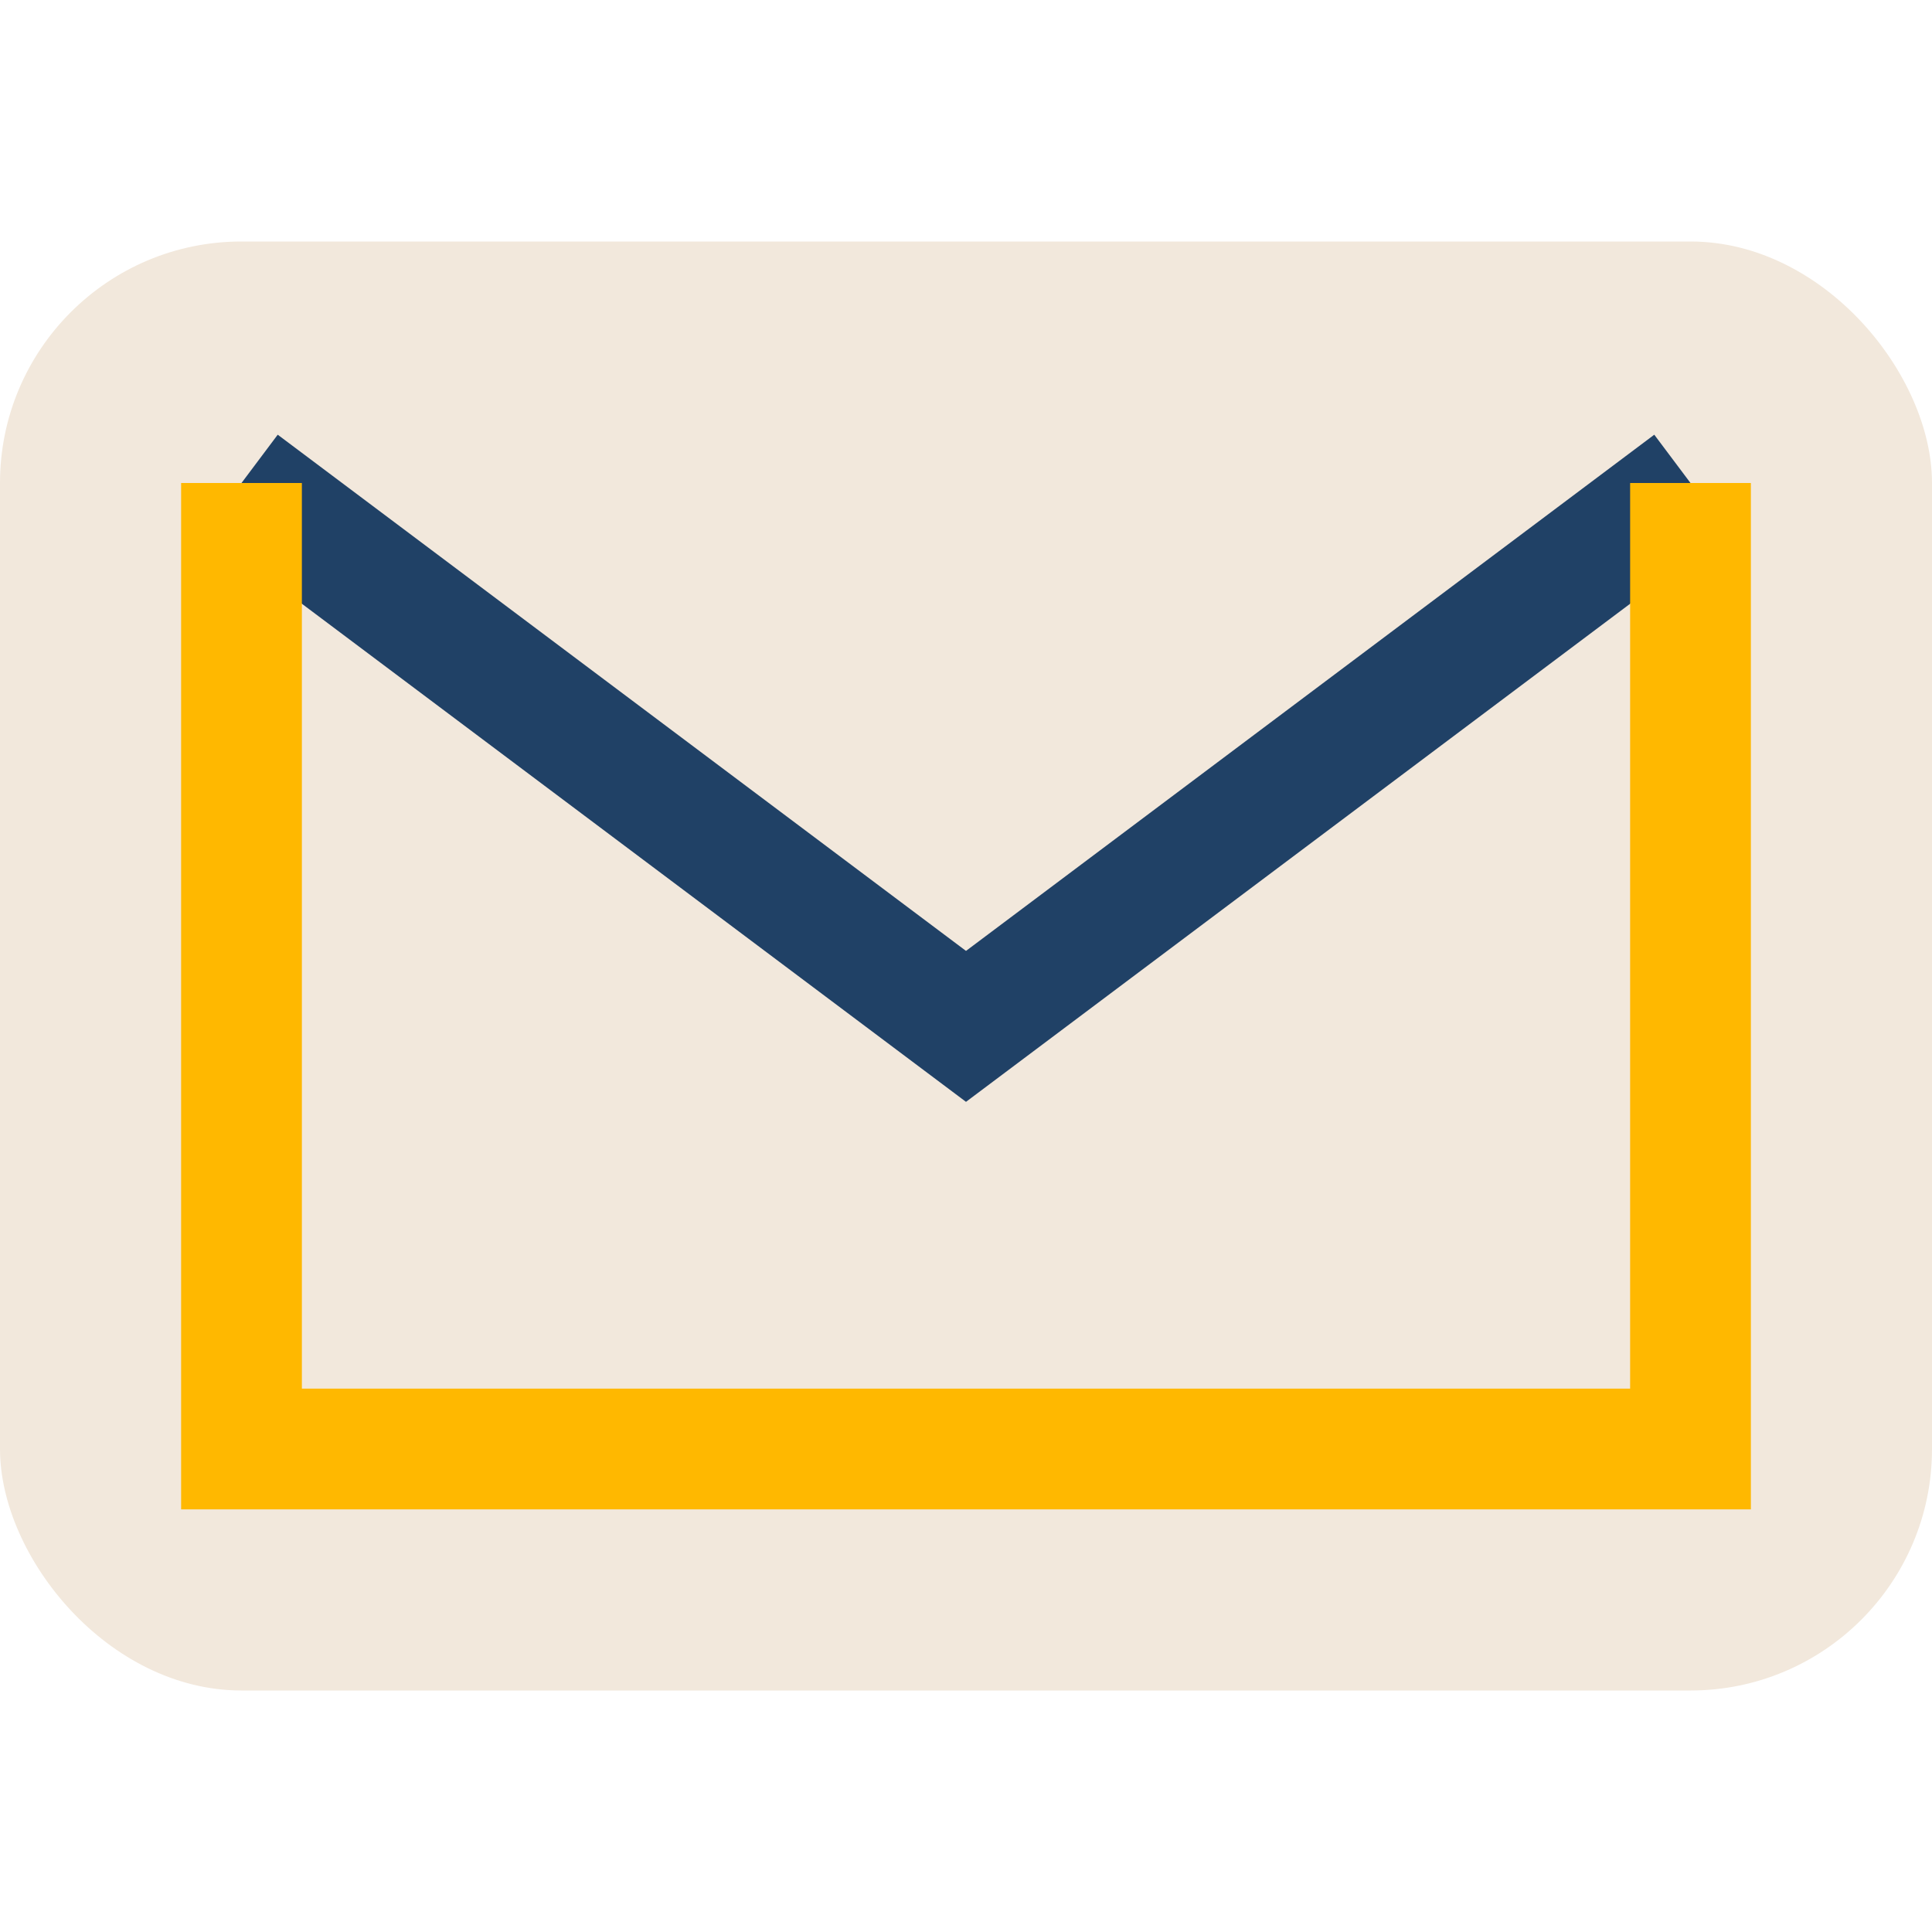
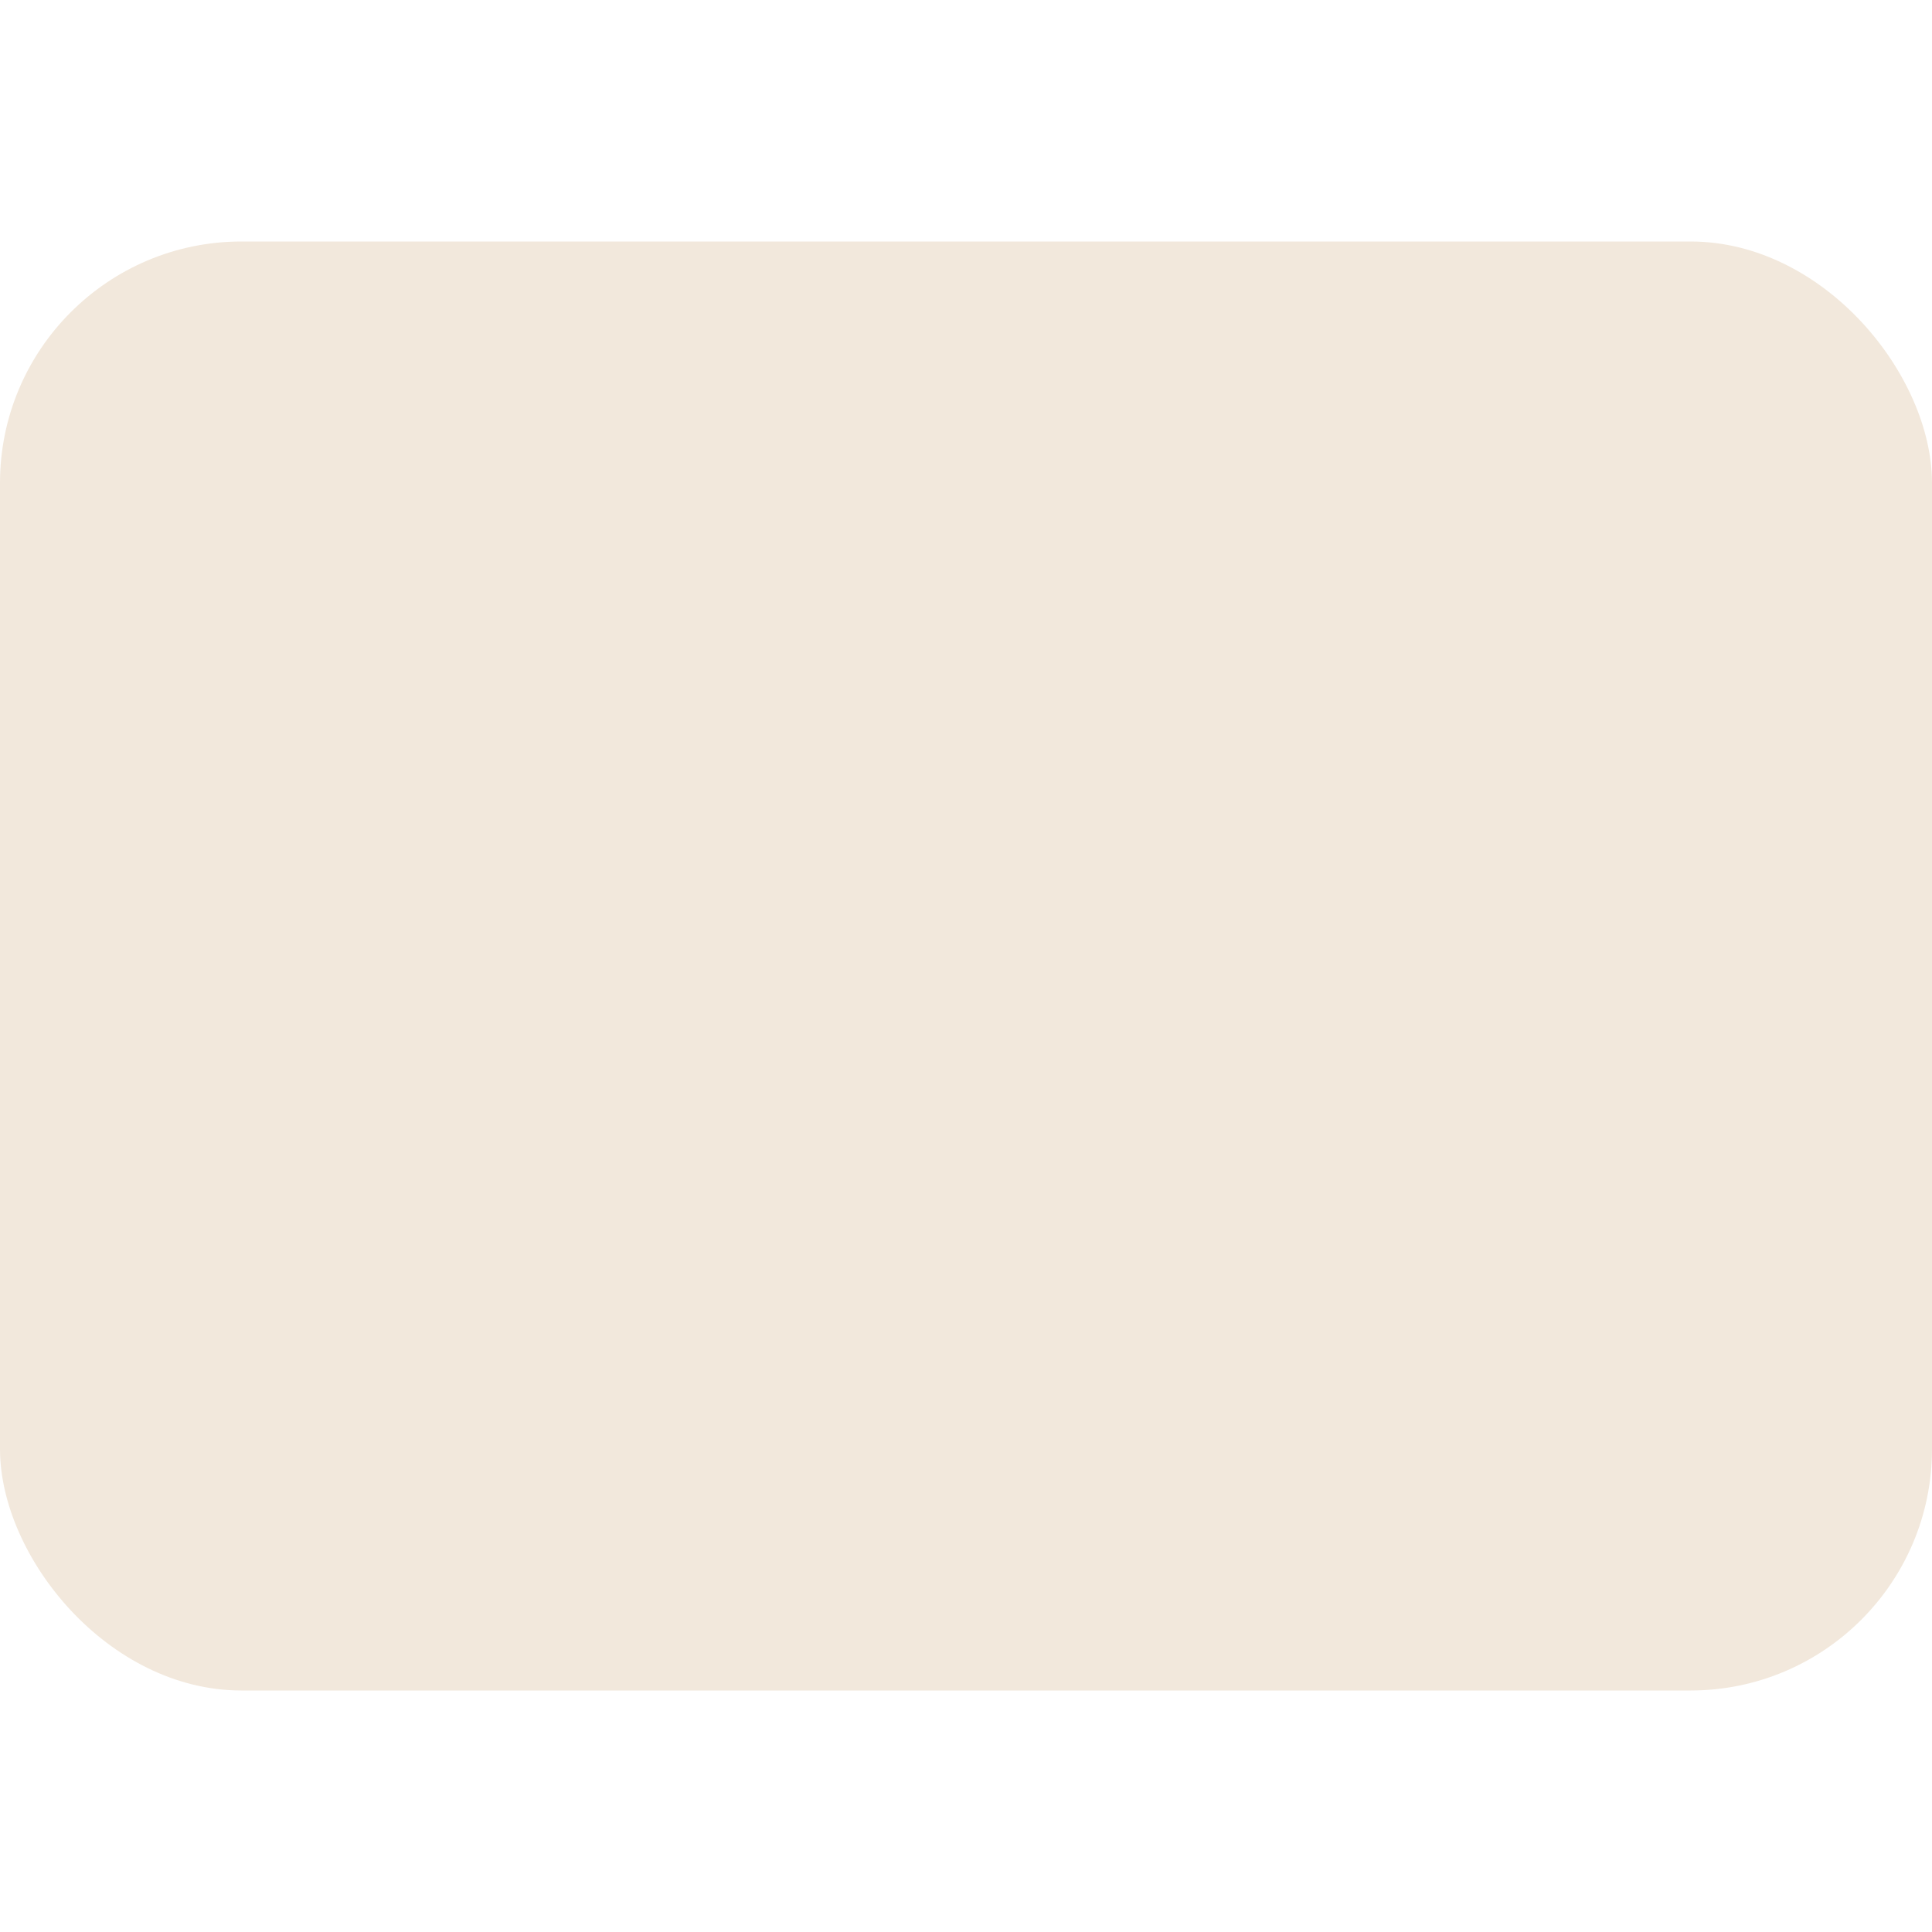
<svg xmlns="http://www.w3.org/2000/svg" width="32" height="32" viewBox="0 0 32 32">
  <rect width="32" height="24" y="4" rx="4" fill="#F2E8DC" />
-   <path d="M4 8l12 9 12-9" stroke="#204166" stroke-width="2" fill="none" />
-   <path d="M4 8v16h24V8" fill="none" stroke="#FFB800" stroke-width="2" />
</svg>